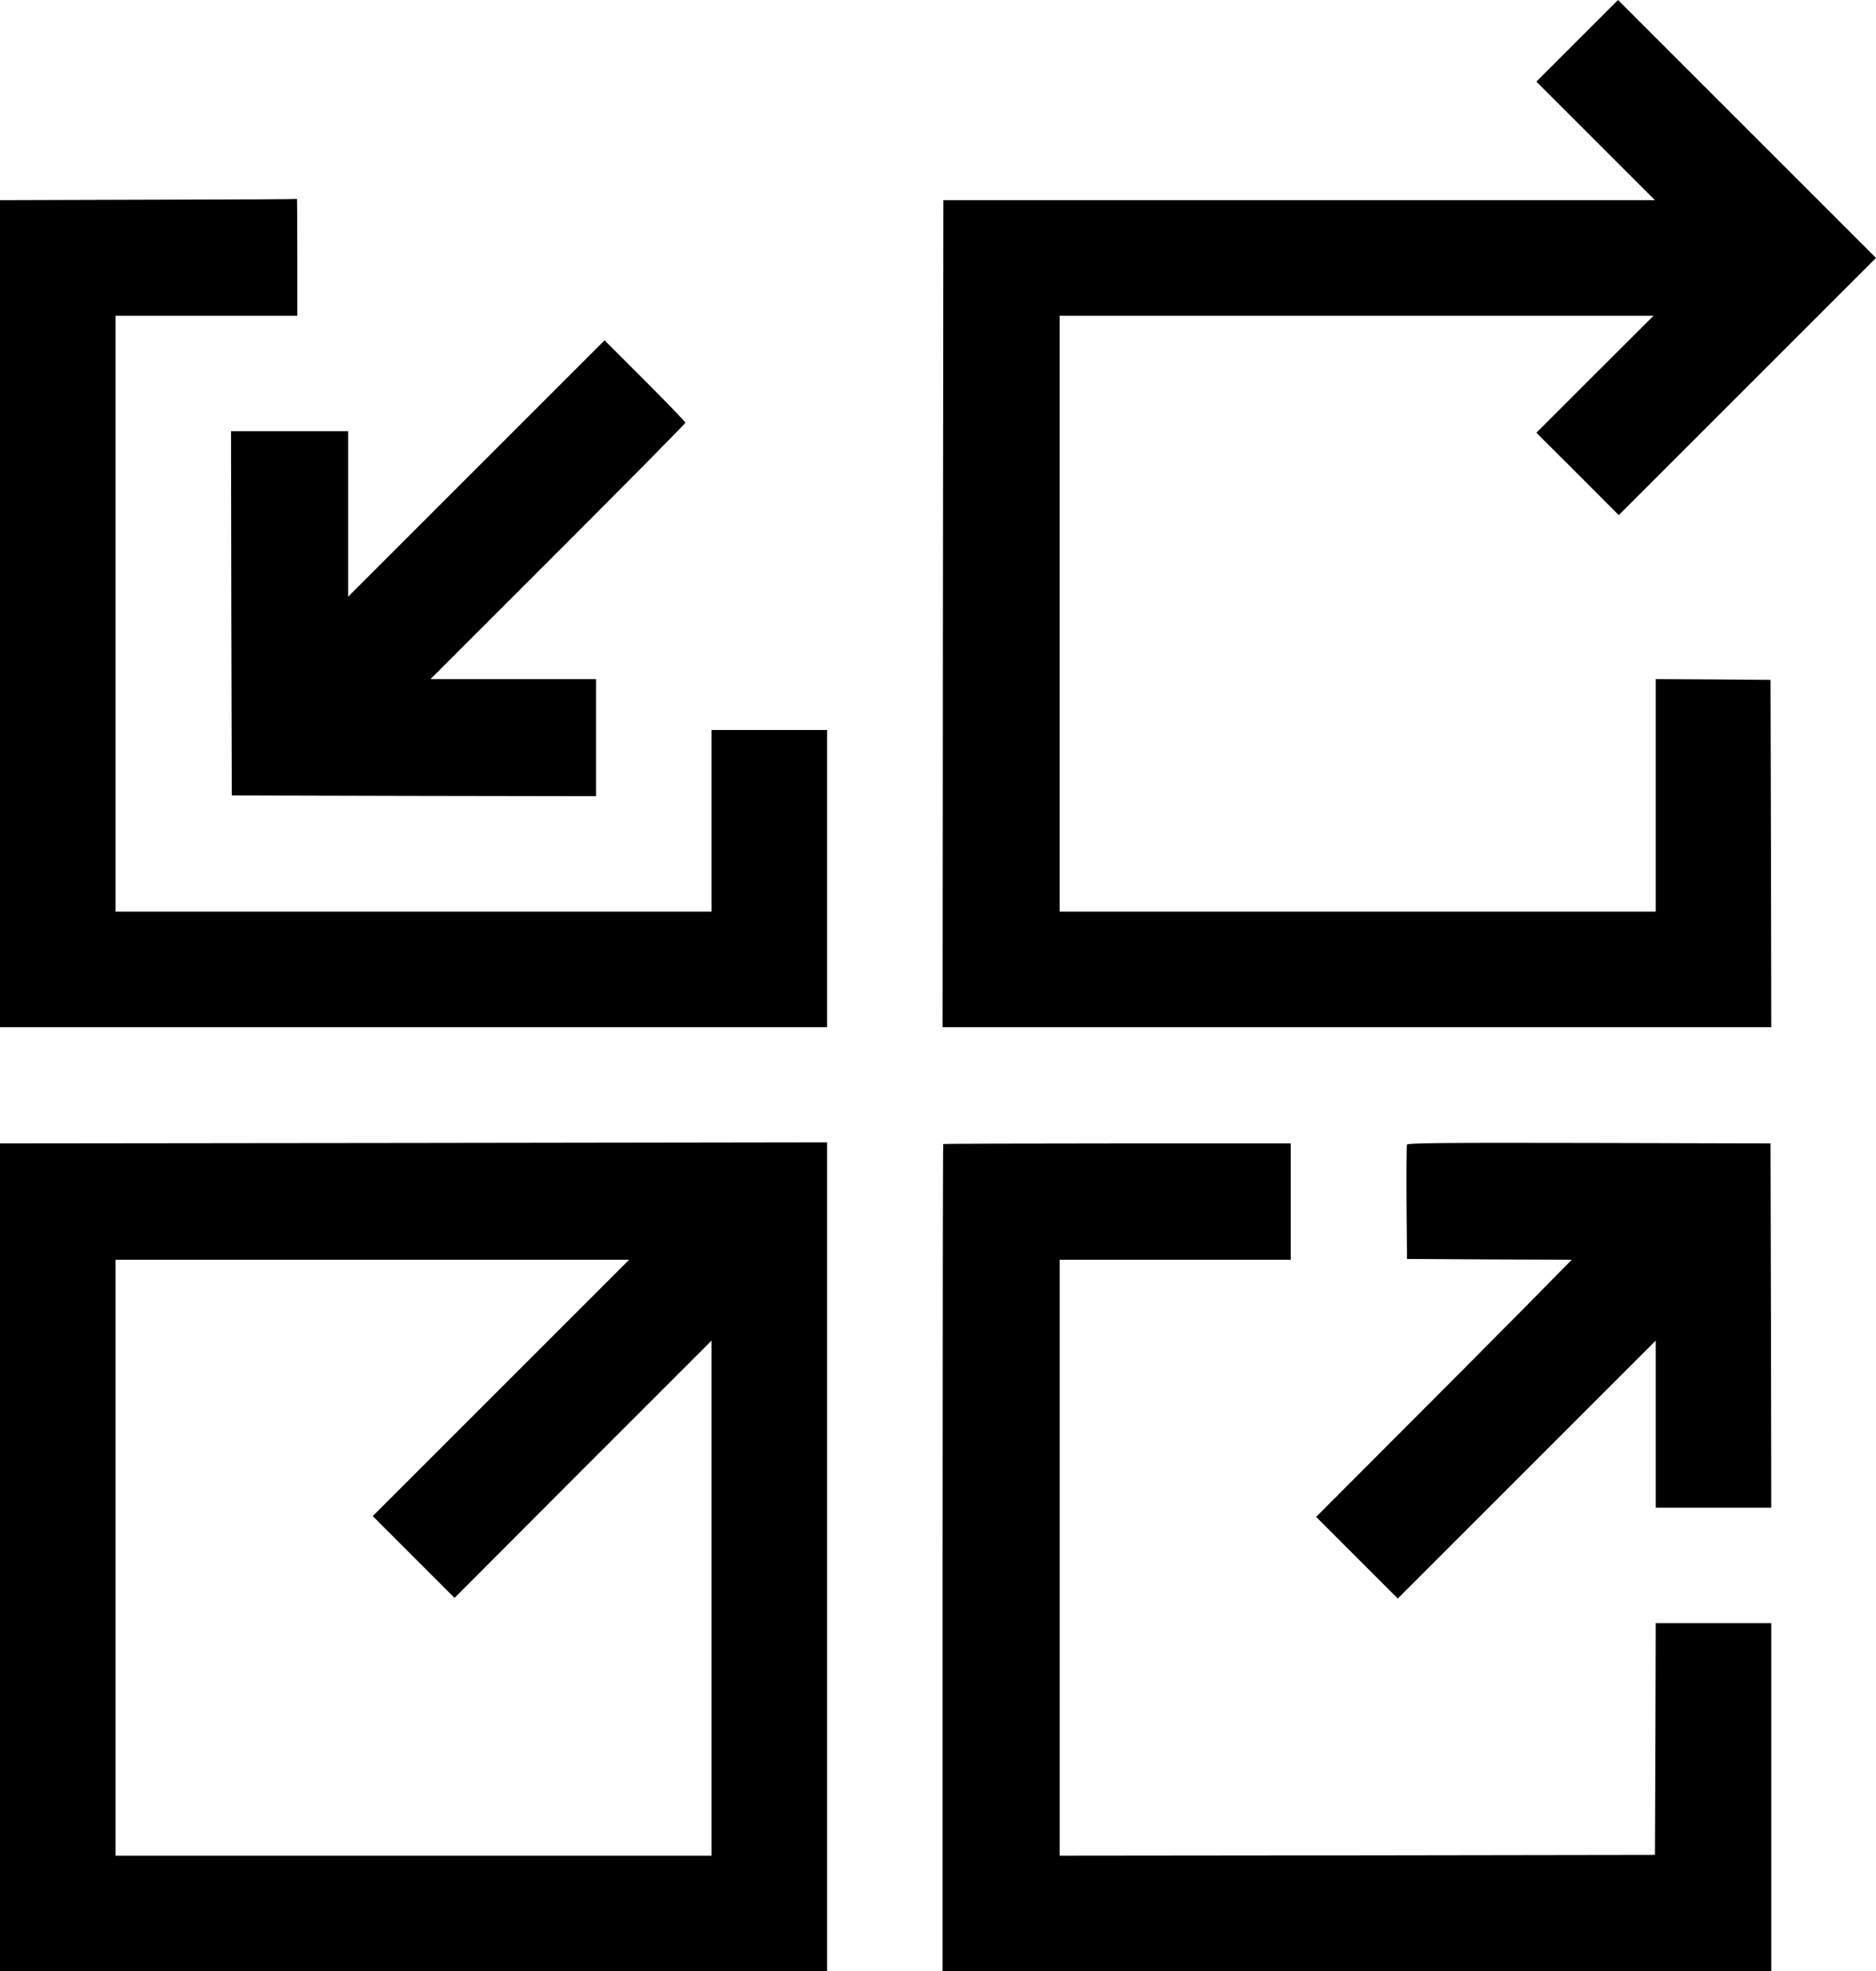
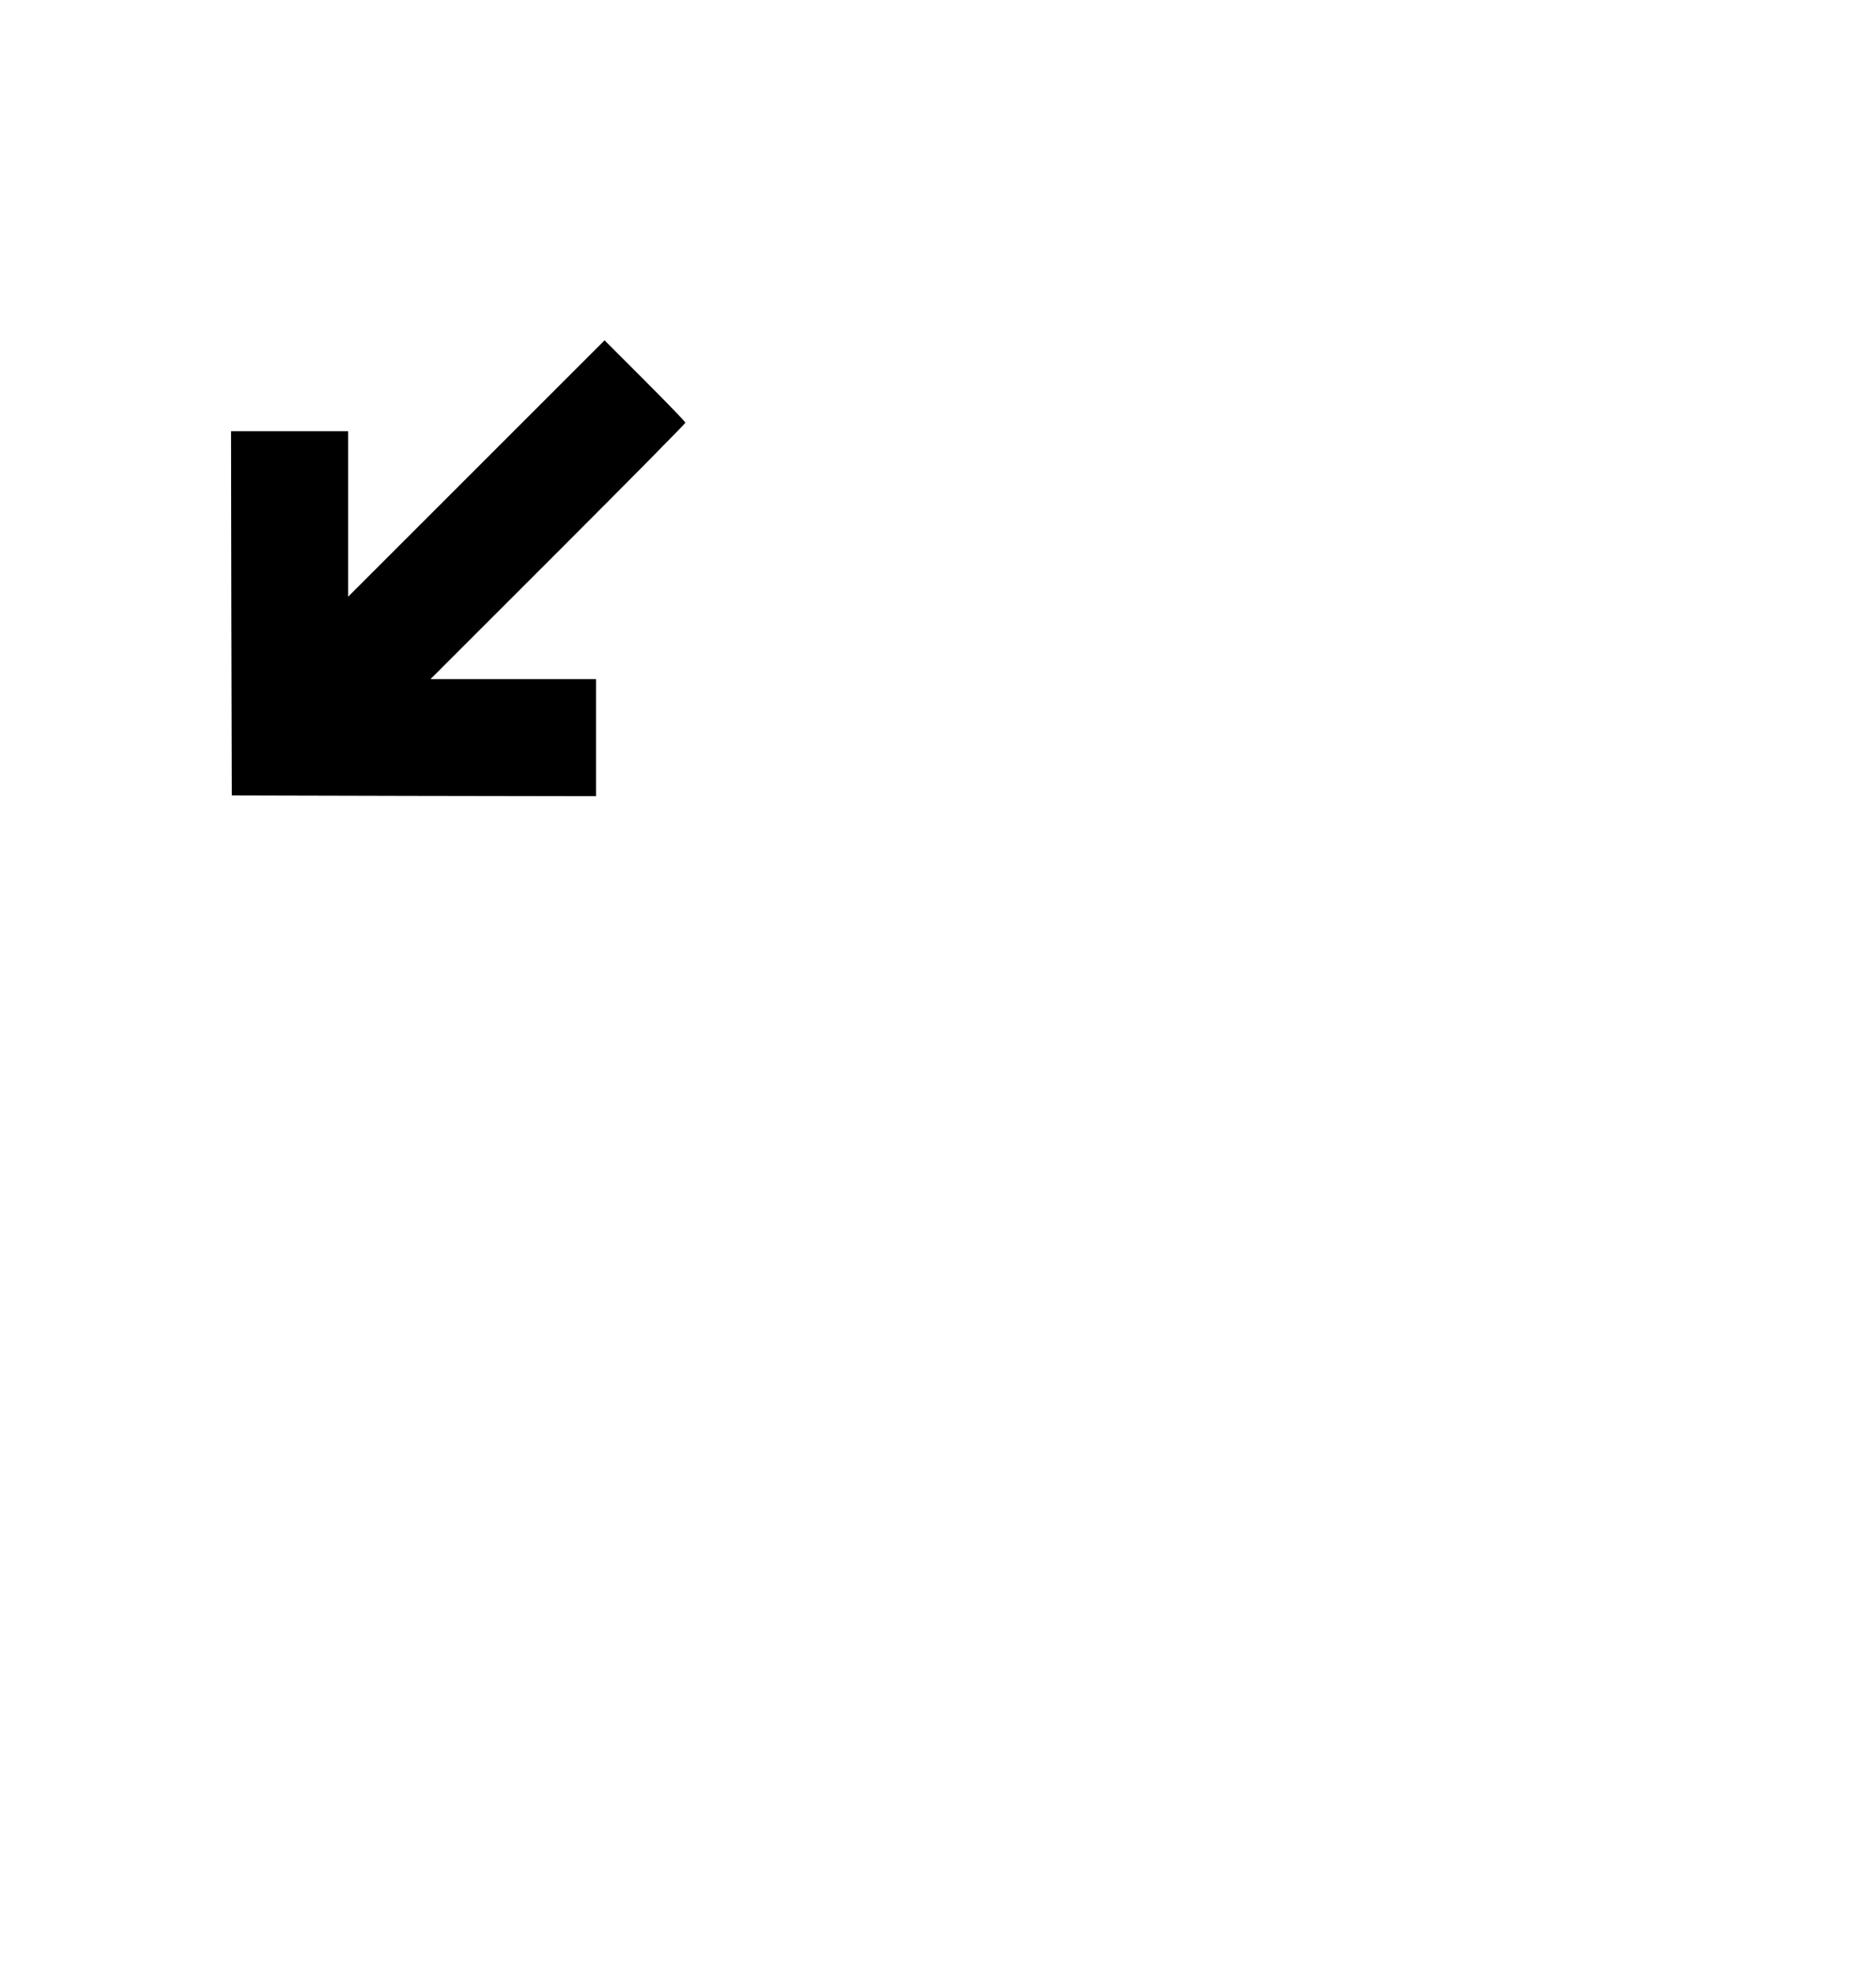
<svg xmlns="http://www.w3.org/2000/svg" version="1.0" width="1218pt" height="1280pt" viewBox="0 0 1218 1280" preserveAspectRatio="xMidYMid meet">
  <g transform="translate(0,1280) scale(0.1,-0.1)" fill="#000000" stroke="none">
-     <path d="M10240 12535 l-265 -265 385 -385 385 -385 -2310 0 -2310 0 -3 -2685 -2 -2685 2690 0 2690 0 -2 1128 -3 1127 -372 3 -373 2 0 -755 0 -755 -1935 0 -1935 0 0 1935 0 1935 1928 0 1928 0 -381 -380 -380 -380 268 -267 267 -268 835 835 835 835 -838 838 -837 837 -265 -265z" />
-     <path d="M963 11503 l-963 -3 0 -2685 0 -2685 2685 0 2685 0 0 965 0 965 -375 0 -375 0 0 -590 0 -590 -1935 0 -1935 0 0 1935 0 1935 590 0 590 0 0 380 c0 209 -1 379 -2 378 -2 -2 -436 -4 -965 -5z" />
    <path d="M3092 9757 l-832 -832 0 537 0 538 -380 0 -380 0 2 -1182 3 -1183 1183 -3 1182 -2 0 380 0 380 -537 0 -538 0 828 828 c455 455 827 832 827 837 0 6 -118 128 -263 273 l-262 262 -833 -833z" />
-     <path d="M0 2688 l0 -2688 2685 0 2685 0 0 2691 0 2691 -2685 -4 -2685 -3 0 -2687z m3252 1099 l-832 -832 265 -265 266 -266 834 836 835 835 0 -1672 0 -1673 -1935 0 -1935 0 0 1935 0 1935 1667 0 1668 0 -833 -833z" />
-     <path d="M6124 5371 c-2 -2 -4 -1212 -4 -2688 l0 -2683 2690 0 2690 0 0 1130 0 1130 -375 0 -375 0 -2 -753 -3 -752 -1932 -3 -1933 -2 0 1935 0 1935 750 0 750 0 0 378 0 377 -1126 0 c-619 0 -1128 -2 -1130 -4z" />
-     <path d="M9135 5367 c-3 -6 -4 -176 -3 -377 l3 -365 535 -3 535 -2 -333 -338 c-183 -185 -557 -561 -830 -834 l-497 -498 265 -265 265 -265 837 837 838 838 0 -543 0 -542 375 0 375 0 -2 1183 -3 1182 -1178 3 c-939 2 -1179 0 -1182 -11z" />
  </g>
</svg>